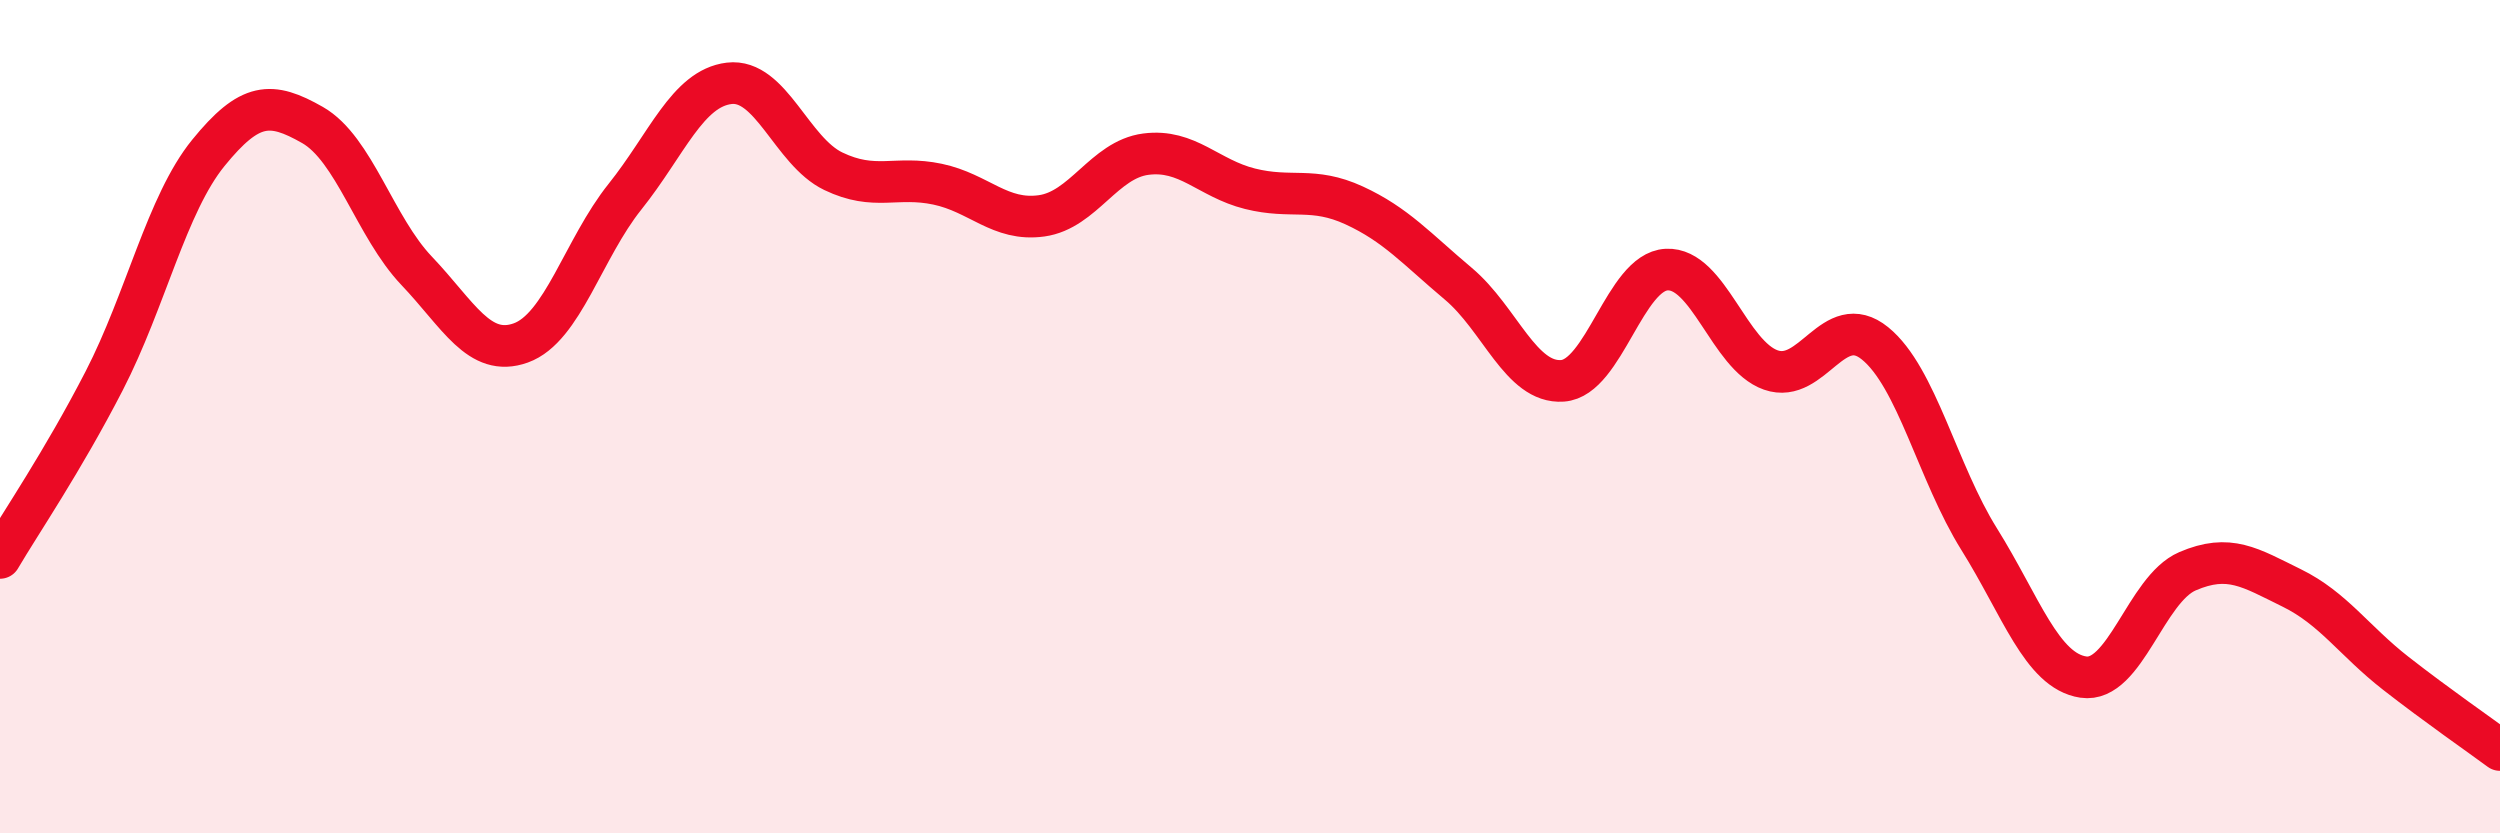
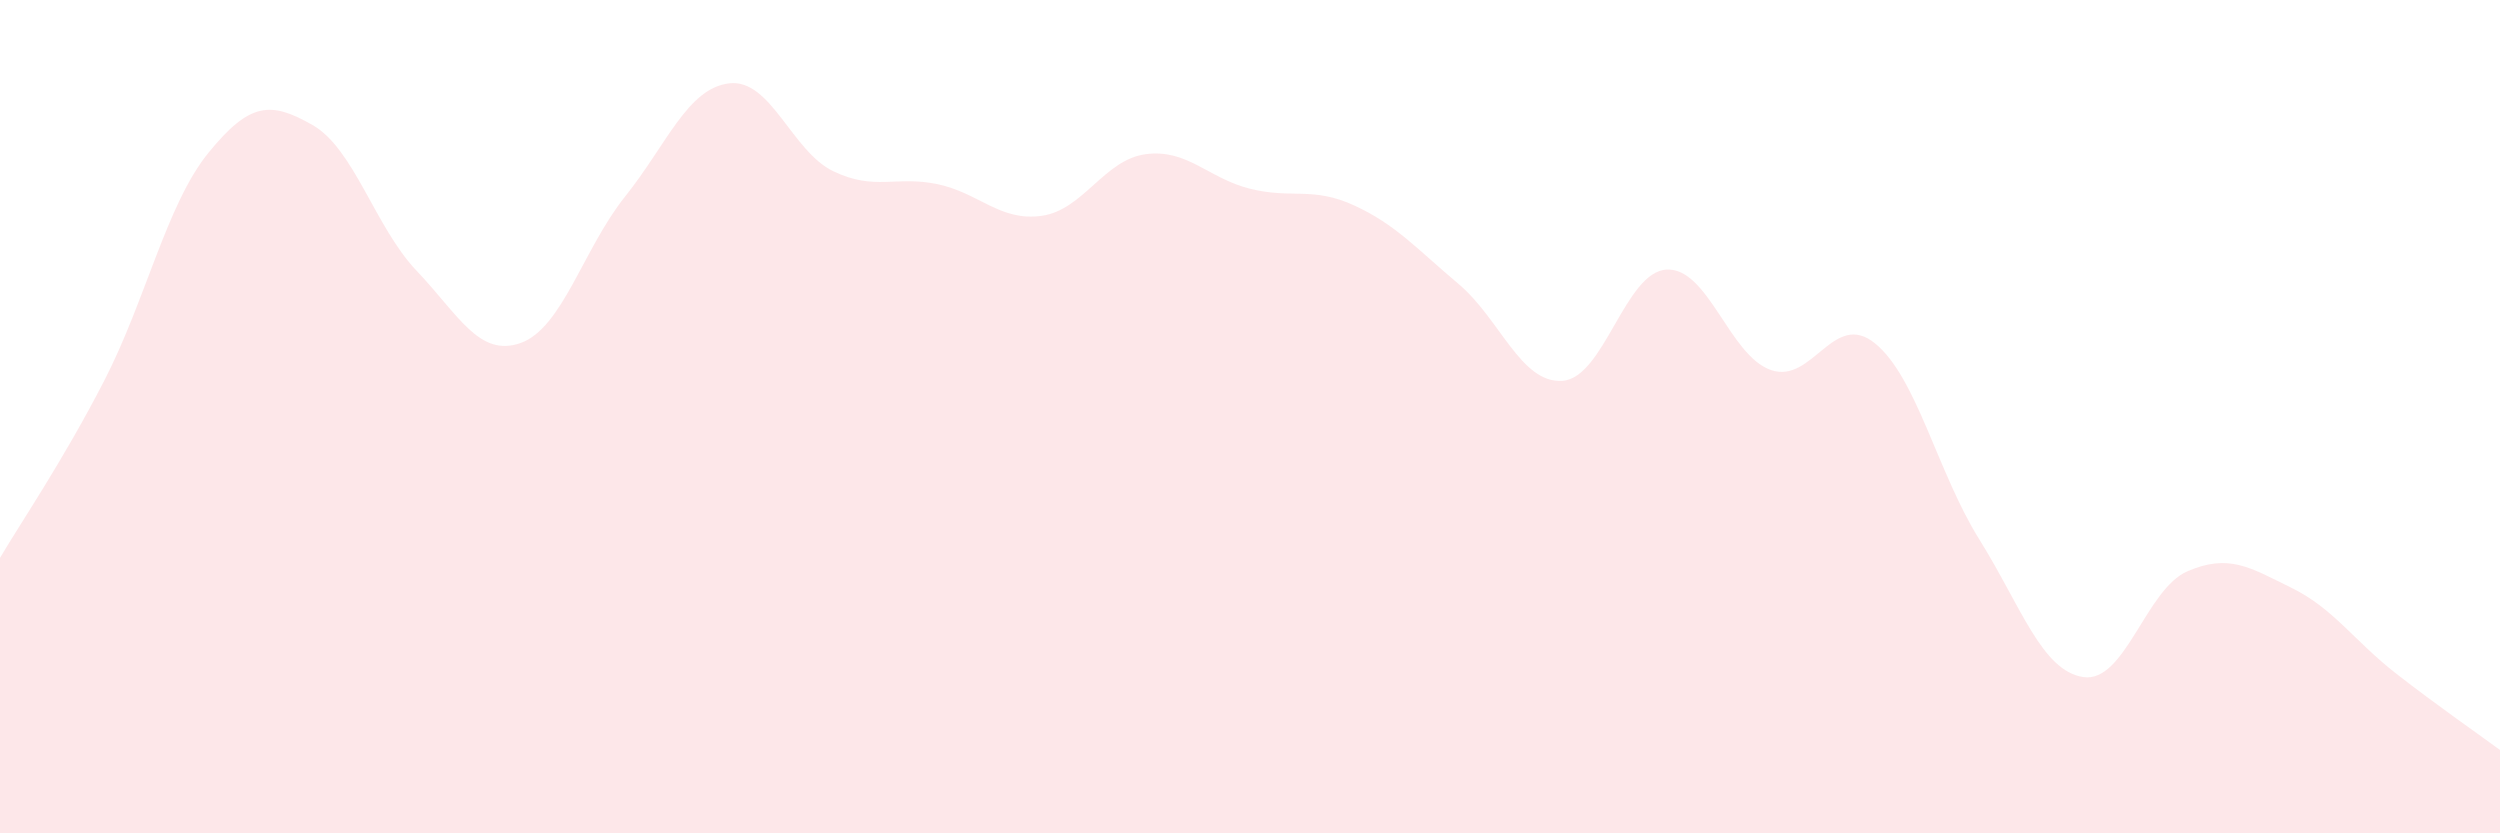
<svg xmlns="http://www.w3.org/2000/svg" width="60" height="20" viewBox="0 0 60 20">
  <path d="M 0,13.39 C 0.5,12.54 1.5,11.08 2.5,9.14 C 3.5,7.2 4,4.9 5,3.67 C 6,2.44 6.5,2.43 7.5,3 C 8.5,3.57 9,5.45 10,6.5 C 11,7.55 11.5,8.59 12.5,8.23 C 13.5,7.87 14,5.97 15,4.72 C 16,3.47 16.5,2.12 17.5,2 C 18.5,1.88 19,3.63 20,4.11 C 21,4.59 21.5,4.21 22.5,4.42 C 23.5,4.63 24,5.32 25,5.18 C 26,5.04 26.5,3.83 27.5,3.7 C 28.5,3.57 29,4.28 30,4.53 C 31,4.78 31.5,4.47 32.5,4.93 C 33.5,5.39 34,5.97 35,6.81 C 36,7.65 36.5,9.21 37.5,9.14 C 38.5,9.07 39,6.52 40,6.47 C 41,6.42 41.5,8.53 42.5,8.88 C 43.5,9.23 44,7.43 45,8.24 C 46,9.05 46.5,11.34 47.5,12.94 C 48.5,14.54 49,16.1 50,16.25 C 51,16.4 51.5,14.14 52.5,13.71 C 53.5,13.28 54,13.62 55,14.11 C 56,14.6 56.5,15.38 57.5,16.16 C 58.5,16.94 59.5,17.63 60,18L60 20L0 20Z" fill="#EB0A25" opacity="0.1" stroke-linecap="round" stroke-linejoin="round" />
-   <path d="M 0,13.39 C 0.5,12.54 1.5,11.08 2.5,9.14 C 3.5,7.2 4,4.9 5,3.67 C 6,2.44 6.5,2.43 7.5,3 C 8.5,3.57 9,5.45 10,6.5 C 11,7.55 11.5,8.59 12.5,8.23 C 13.5,7.87 14,5.97 15,4.72 C 16,3.47 16.5,2.12 17.5,2 C 18.5,1.88 19,3.63 20,4.11 C 21,4.59 21.5,4.21 22.5,4.42 C 23.5,4.63 24,5.32 25,5.18 C 26,5.04 26.5,3.83 27.5,3.7 C 28.5,3.57 29,4.28 30,4.53 C 31,4.78 31.5,4.47 32.5,4.93 C 33.5,5.39 34,5.97 35,6.81 C 36,7.65 36.5,9.21 37.5,9.14 C 38.5,9.07 39,6.52 40,6.47 C 41,6.42 41.5,8.53 42.5,8.88 C 43.5,9.23 44,7.43 45,8.24 C 46,9.05 46.5,11.34 47.5,12.94 C 48.5,14.54 49,16.1 50,16.25 C 51,16.4 51.5,14.14 52.5,13.71 C 53.5,13.28 54,13.62 55,14.11 C 56,14.6 56.5,15.38 57.5,16.16 C 58.5,16.94 59.5,17.63 60,18" stroke="#EB0A25" stroke-width="1" fill="none" stroke-linecap="round" stroke-linejoin="round" />
</svg>